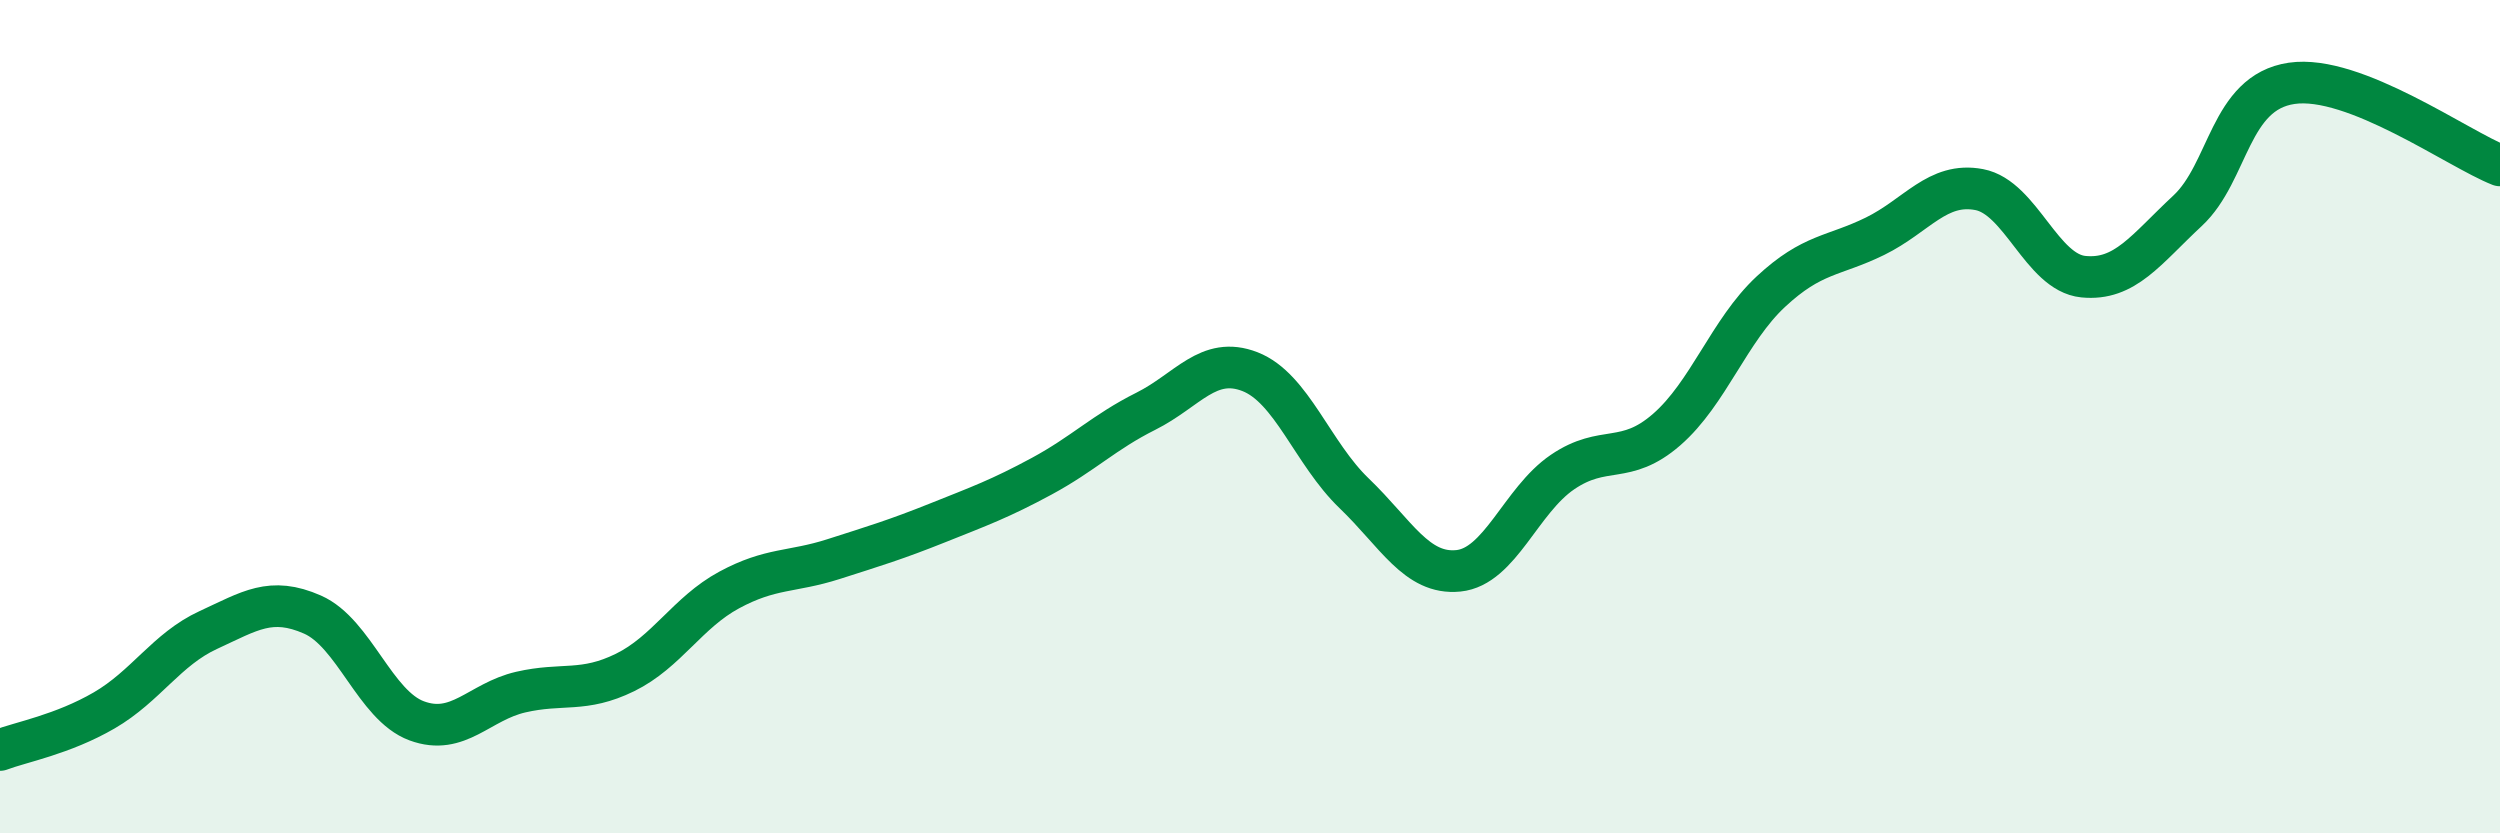
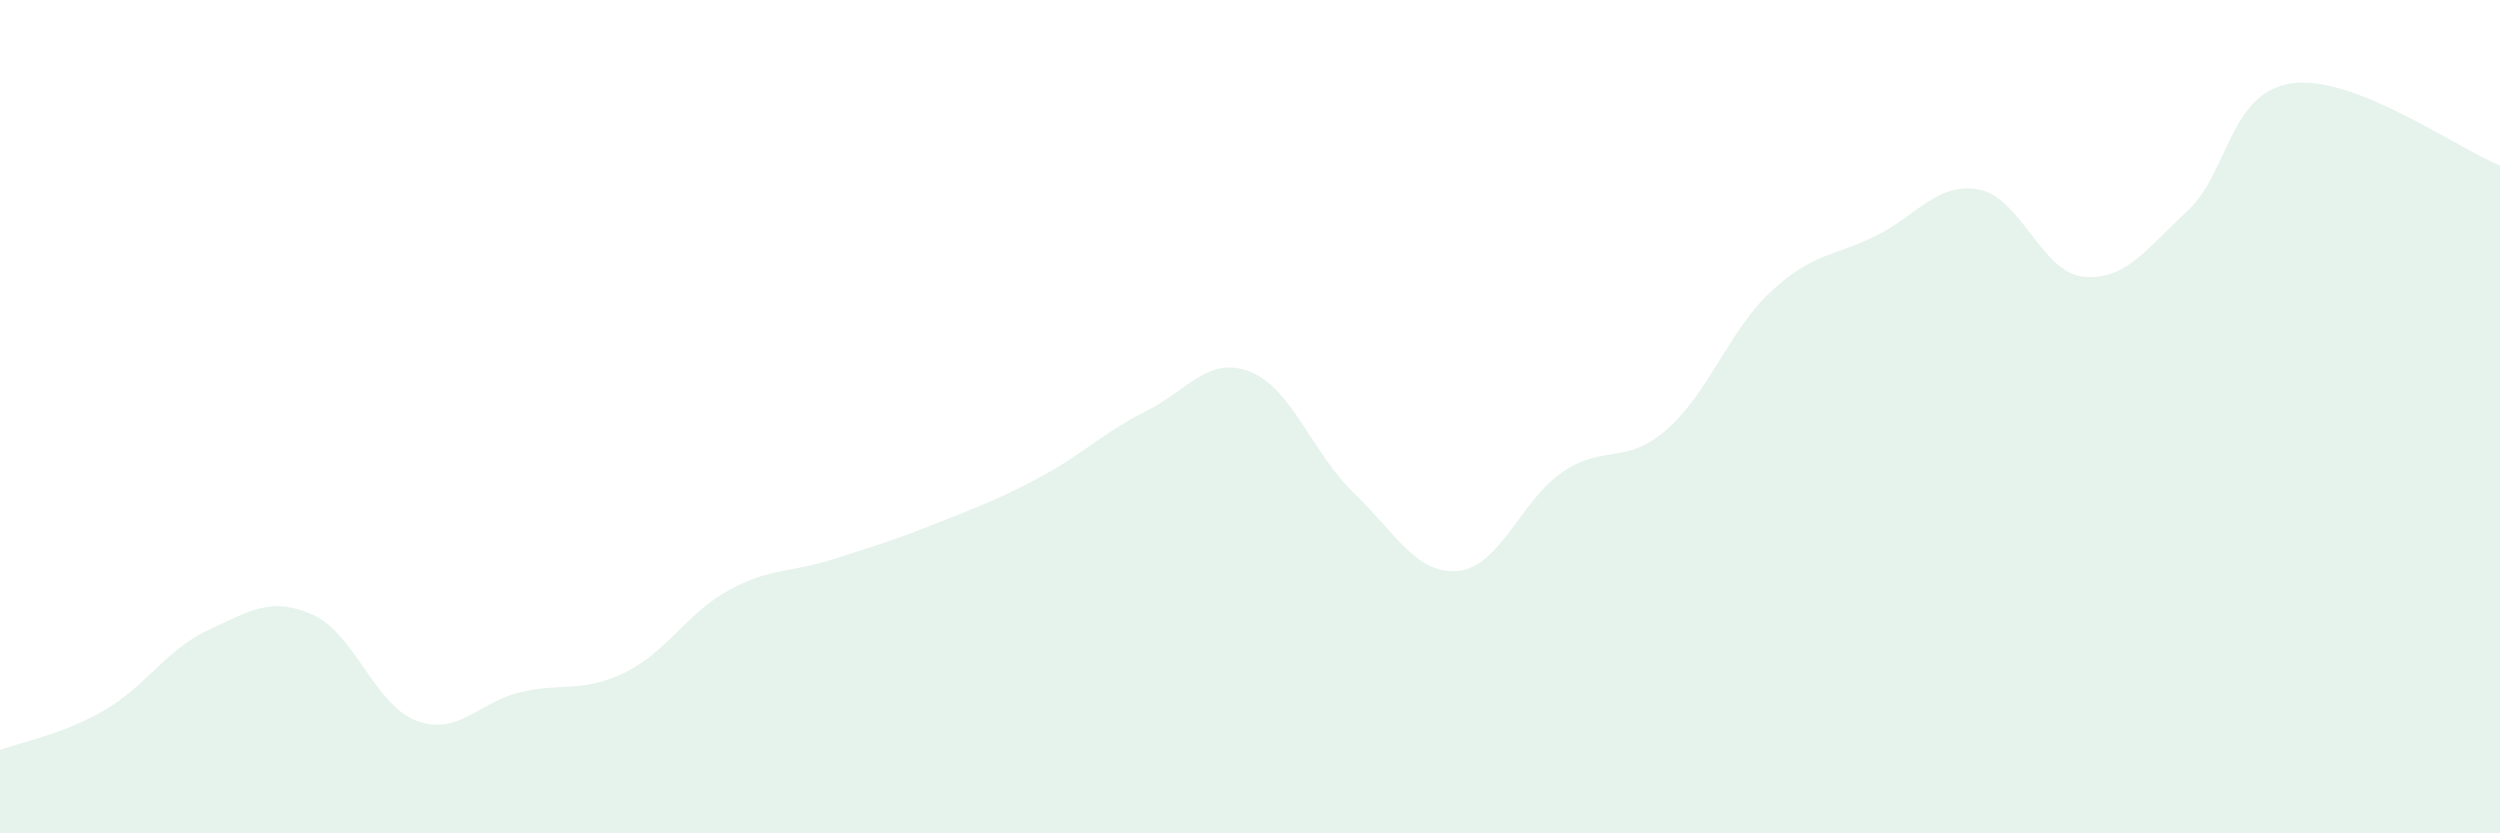
<svg xmlns="http://www.w3.org/2000/svg" width="60" height="20" viewBox="0 0 60 20">
  <path d="M 0,18 C 0.5,17.81 1.5,17.63 2.5,17.05 C 3.5,16.47 4,15.58 5,15.12 C 6,14.66 6.5,14.31 7.5,14.75 C 8.5,15.19 9,16.93 10,17.3 C 11,17.67 11.5,16.84 12.5,16.61 C 13.5,16.38 14,16.63 15,16.14 C 16,15.65 16.5,14.7 17.5,14.16 C 18.5,13.62 19,13.74 20,13.42 C 21,13.1 21.5,12.95 22.5,12.55 C 23.5,12.15 24,11.97 25,11.43 C 26,10.89 26.5,10.37 27.5,9.87 C 28.5,9.37 29,8.53 30,8.92 C 31,9.31 31.5,10.88 32.5,11.84 C 33.5,12.8 34,13.8 35,13.7 C 36,13.6 36.5,12.01 37.5,11.33 C 38.5,10.65 39,11.18 40,10.31 C 41,9.44 41.5,7.93 42.5,7 C 43.5,6.07 44,6.16 45,5.67 C 46,5.18 46.5,4.36 47.5,4.55 C 48.5,4.74 49,6.54 50,6.64 C 51,6.74 51.5,5.99 52.5,5.06 C 53.5,4.13 53.5,2.22 55,2 C 56.5,1.78 59,3.58 60,3.97L60 20L0 20Z" fill="#008740" opacity="0.1" stroke-linecap="round" stroke-linejoin="round" />
-   <path d="M 0,18 C 0.5,17.81 1.5,17.63 2.5,17.05 C 3.5,16.47 4,15.58 5,15.12 C 6,14.66 6.5,14.31 7.5,14.75 C 8.5,15.19 9,16.93 10,17.3 C 11,17.67 11.5,16.84 12.5,16.61 C 13.5,16.38 14,16.63 15,16.14 C 16,15.65 16.5,14.7 17.5,14.16 C 18.5,13.62 19,13.74 20,13.42 C 21,13.1 21.5,12.95 22.5,12.55 C 23.5,12.15 24,11.97 25,11.43 C 26,10.89 26.5,10.37 27.5,9.87 C 28.5,9.37 29,8.53 30,8.92 C 31,9.31 31.5,10.88 32.5,11.84 C 33.5,12.8 34,13.8 35,13.7 C 36,13.6 36.5,12.01 37.5,11.33 C 38.5,10.65 39,11.18 40,10.31 C 41,9.44 41.5,7.93 42.5,7 C 43.5,6.07 44,6.16 45,5.67 C 46,5.18 46.5,4.36 47.5,4.55 C 48.5,4.74 49,6.54 50,6.64 C 51,6.74 51.5,5.99 52.5,5.06 C 53.5,4.13 53.5,2.22 55,2 C 56.5,1.78 59,3.58 60,3.97" stroke="#008740" stroke-width="1" fill="none" stroke-linecap="round" stroke-linejoin="round" />
</svg>